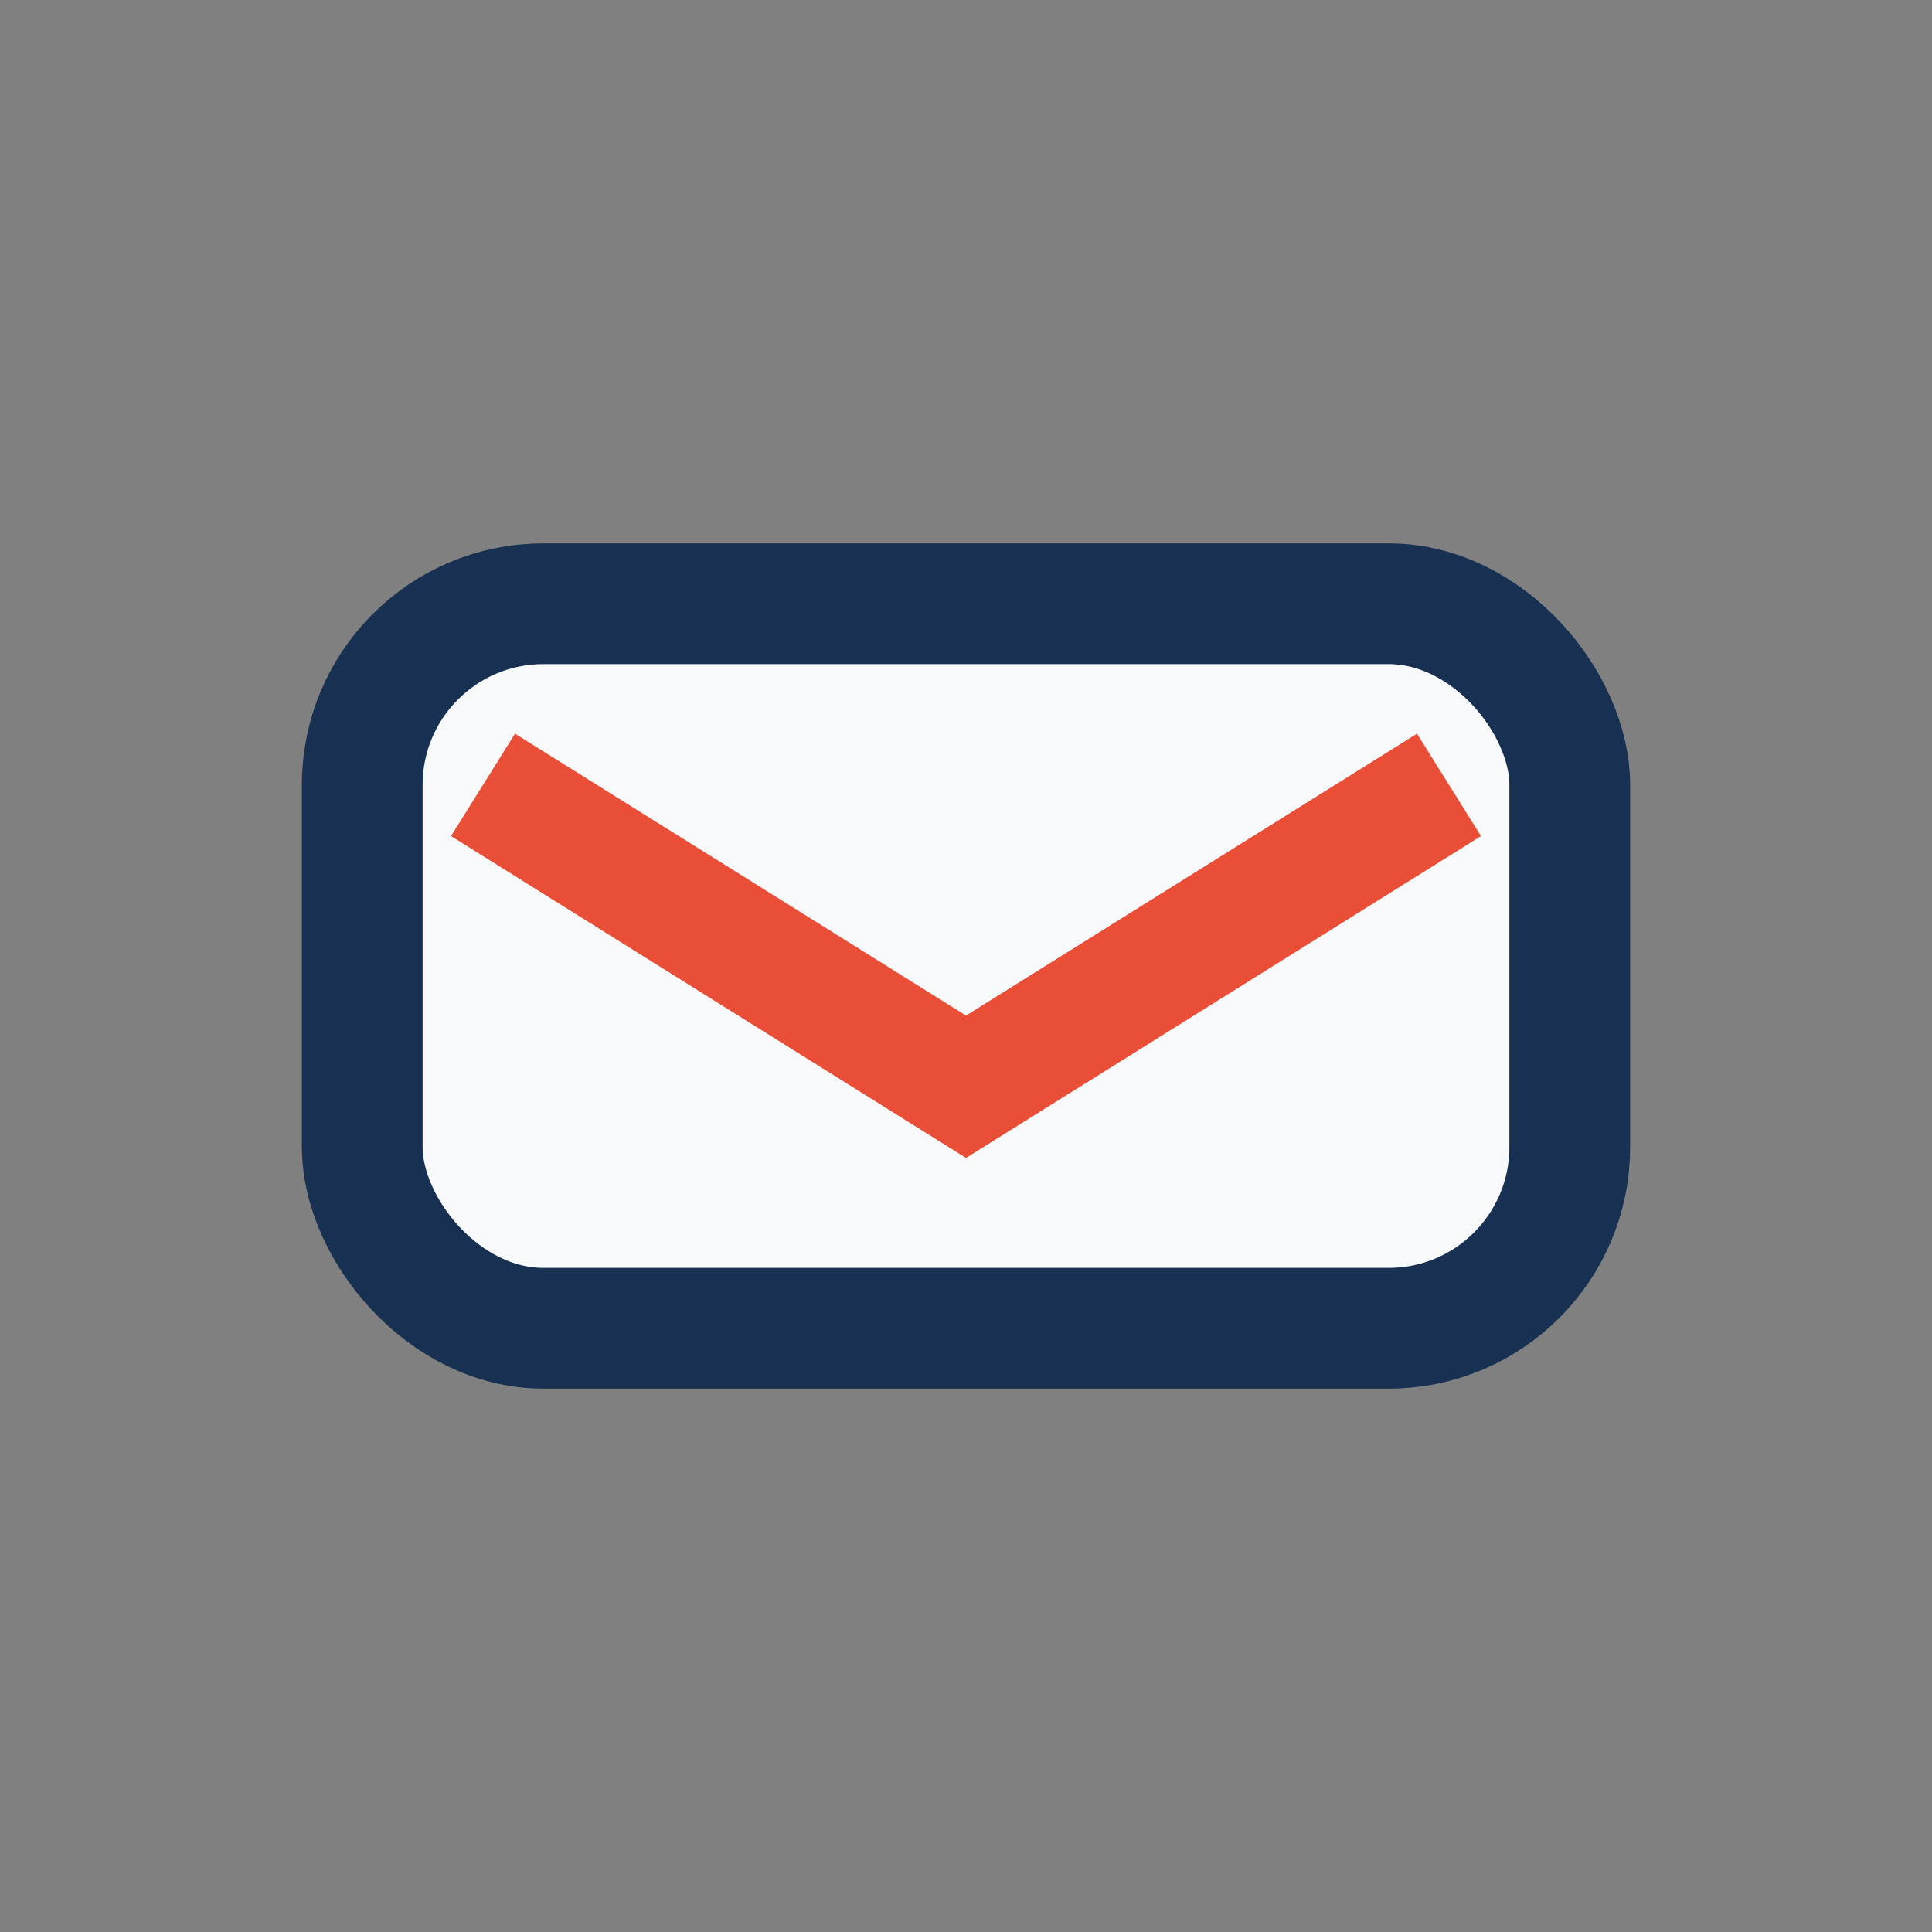
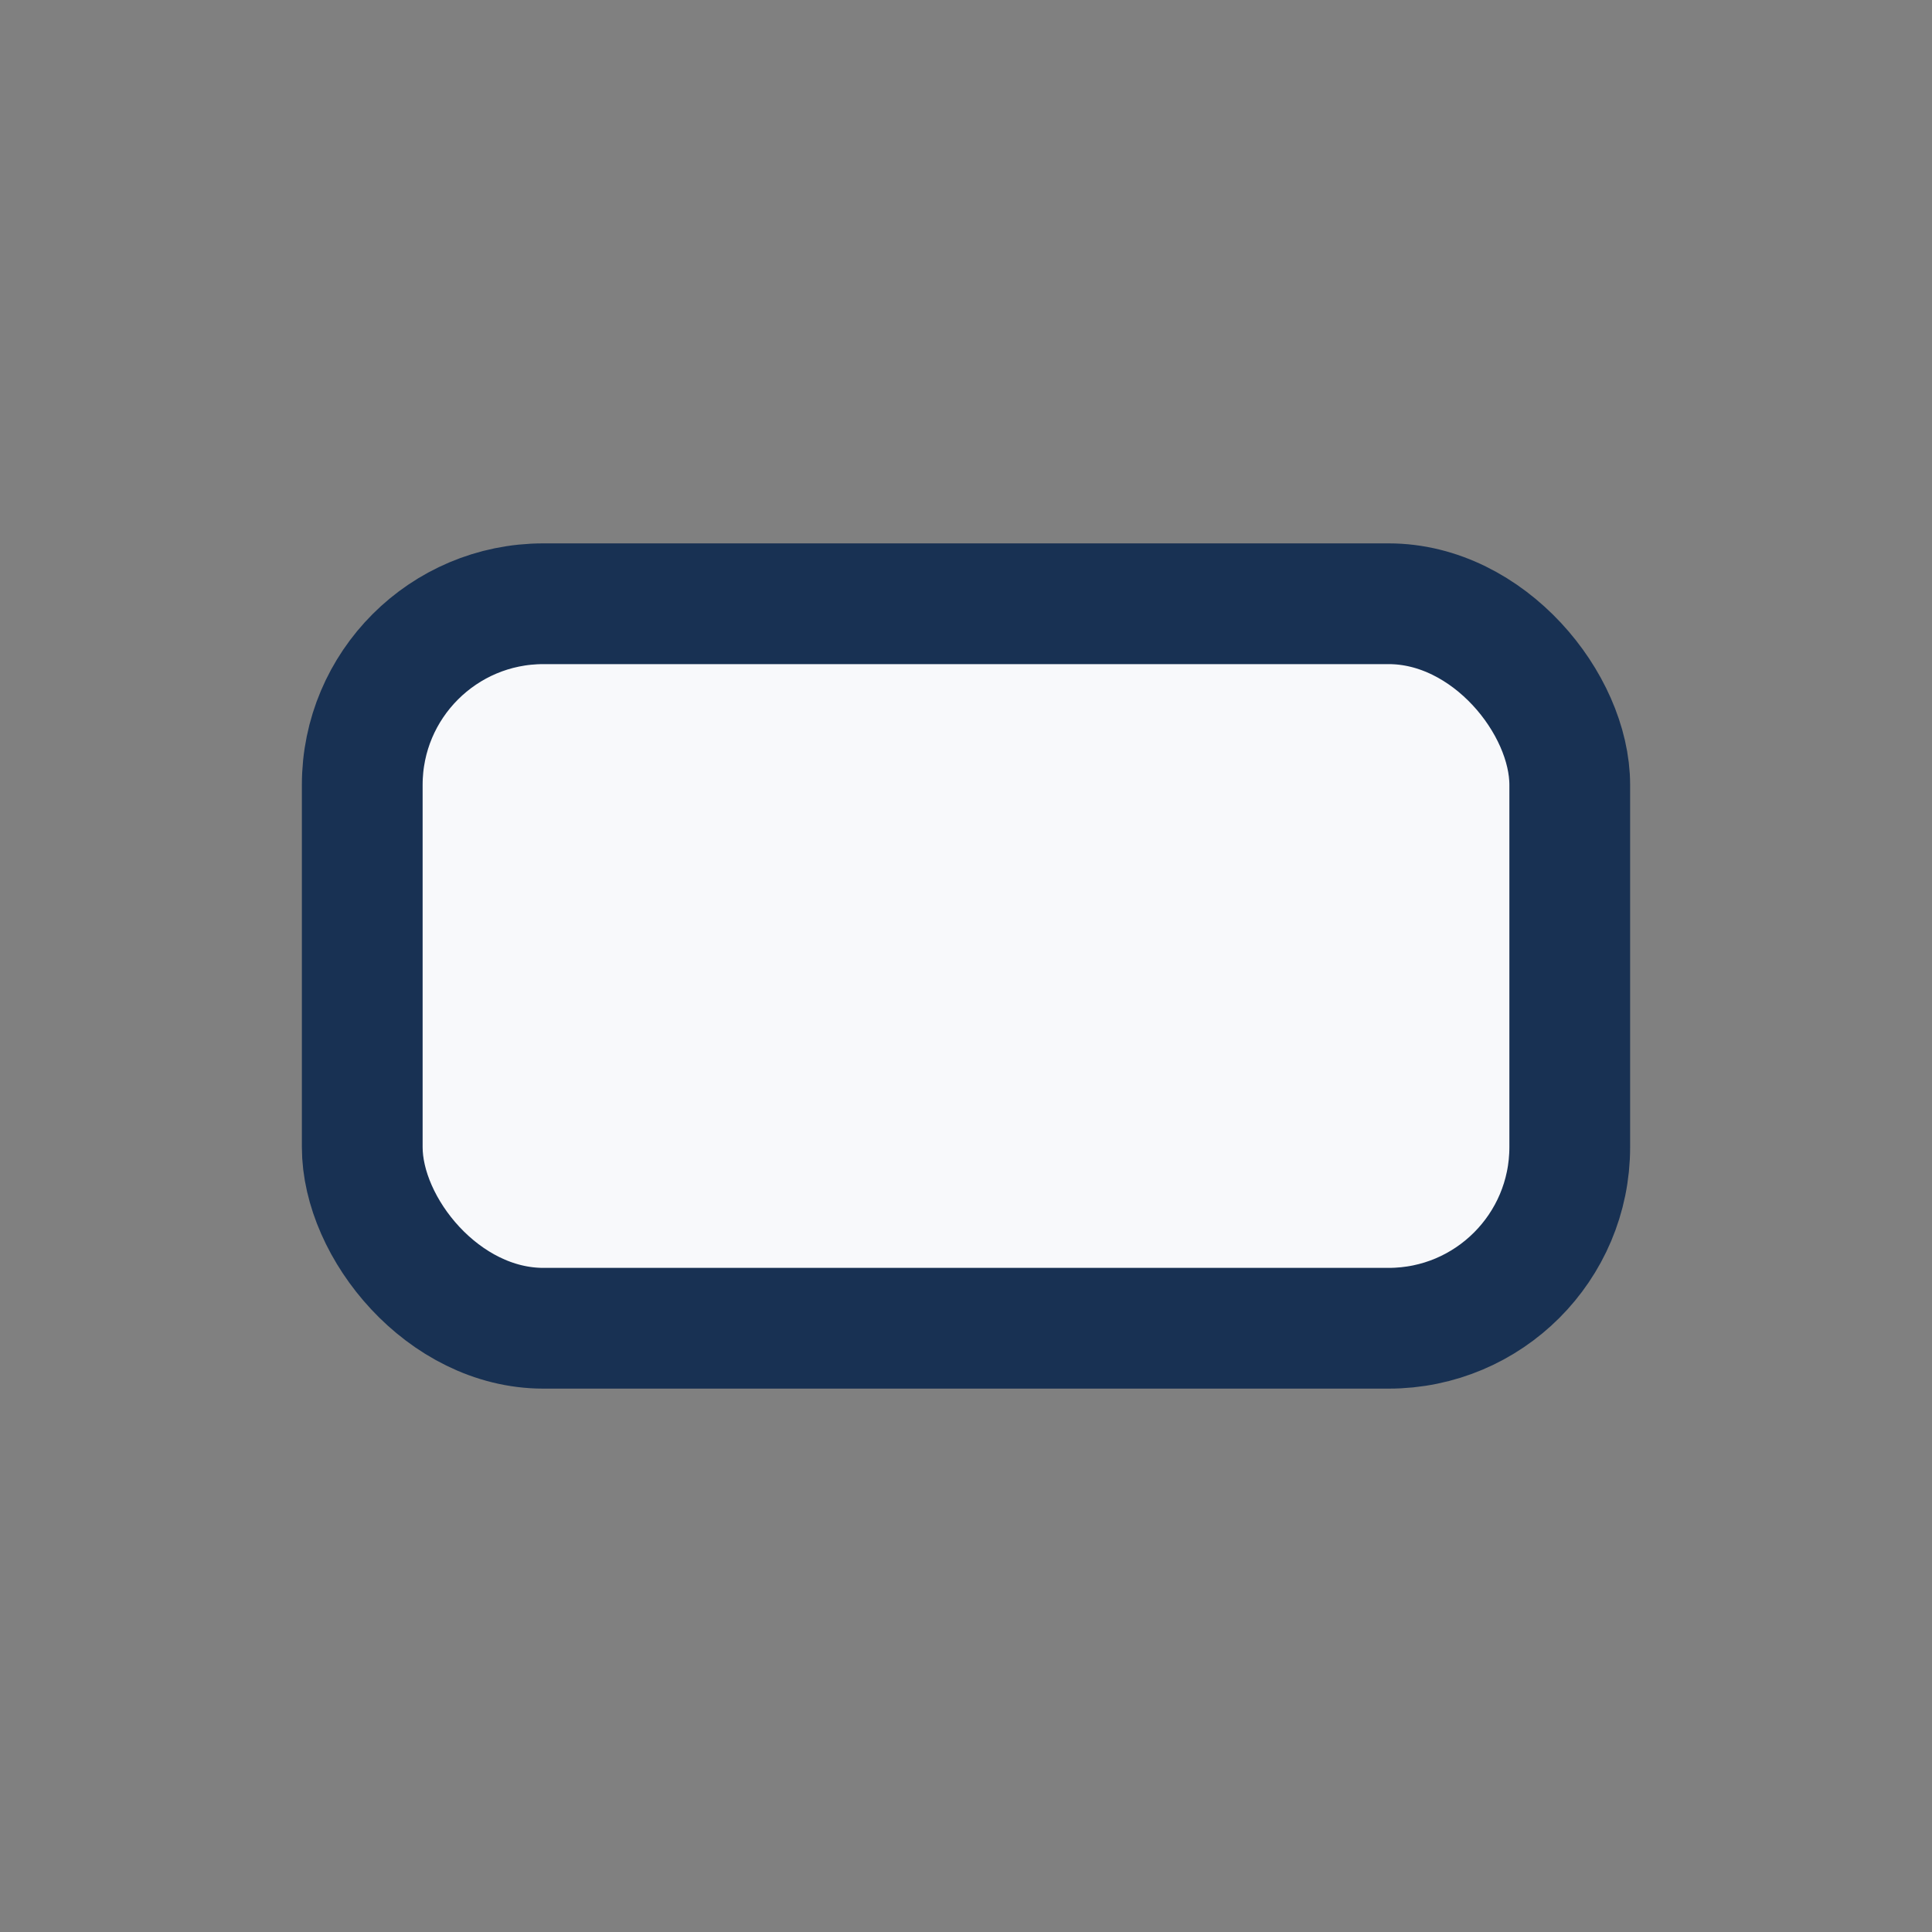
<svg xmlns="http://www.w3.org/2000/svg" width="32" height="32" viewBox="0 0 32 32">
  <rect x="0" y="0" width="32" height="32" fill="#808080" stroke="none" />
  <rect x="6" y="10" width="20" height="12" rx="3" fill="#F8F9FB" stroke="#183153" stroke-width="2" />
-   <path d="M8 13l8 5 8-5" fill="none" stroke="#E94F37" stroke-width="2" />
</svg>